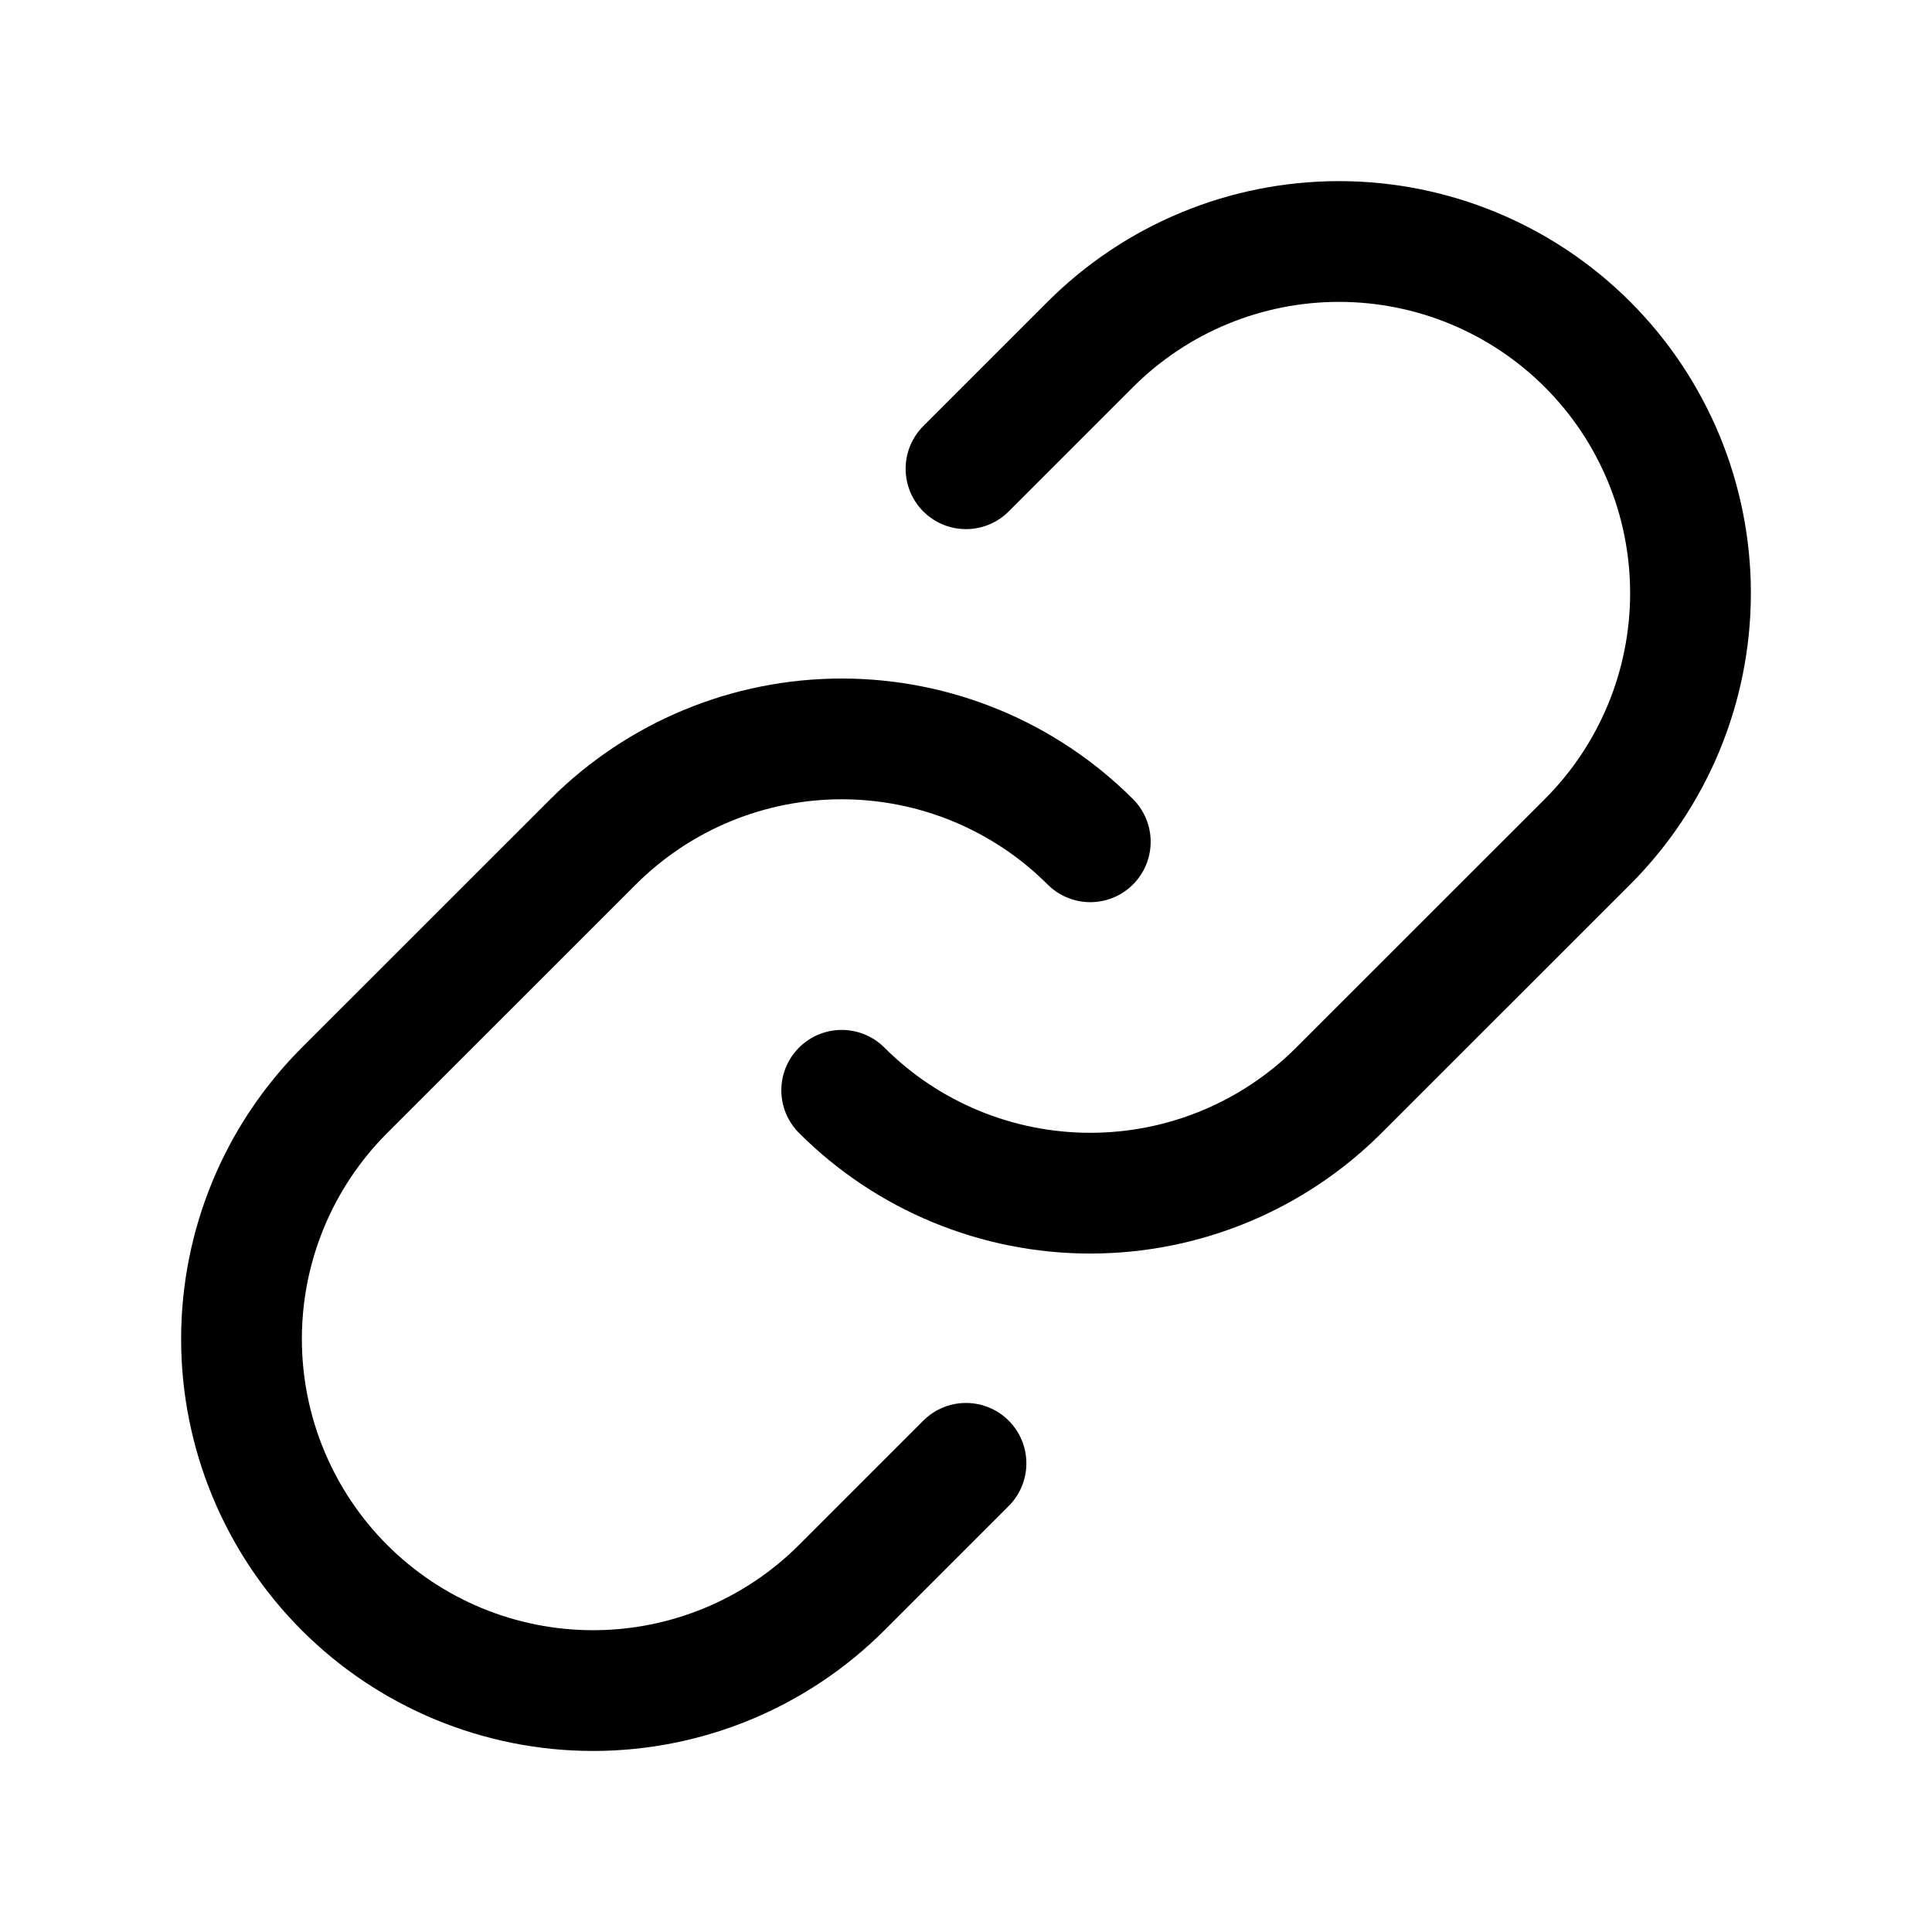
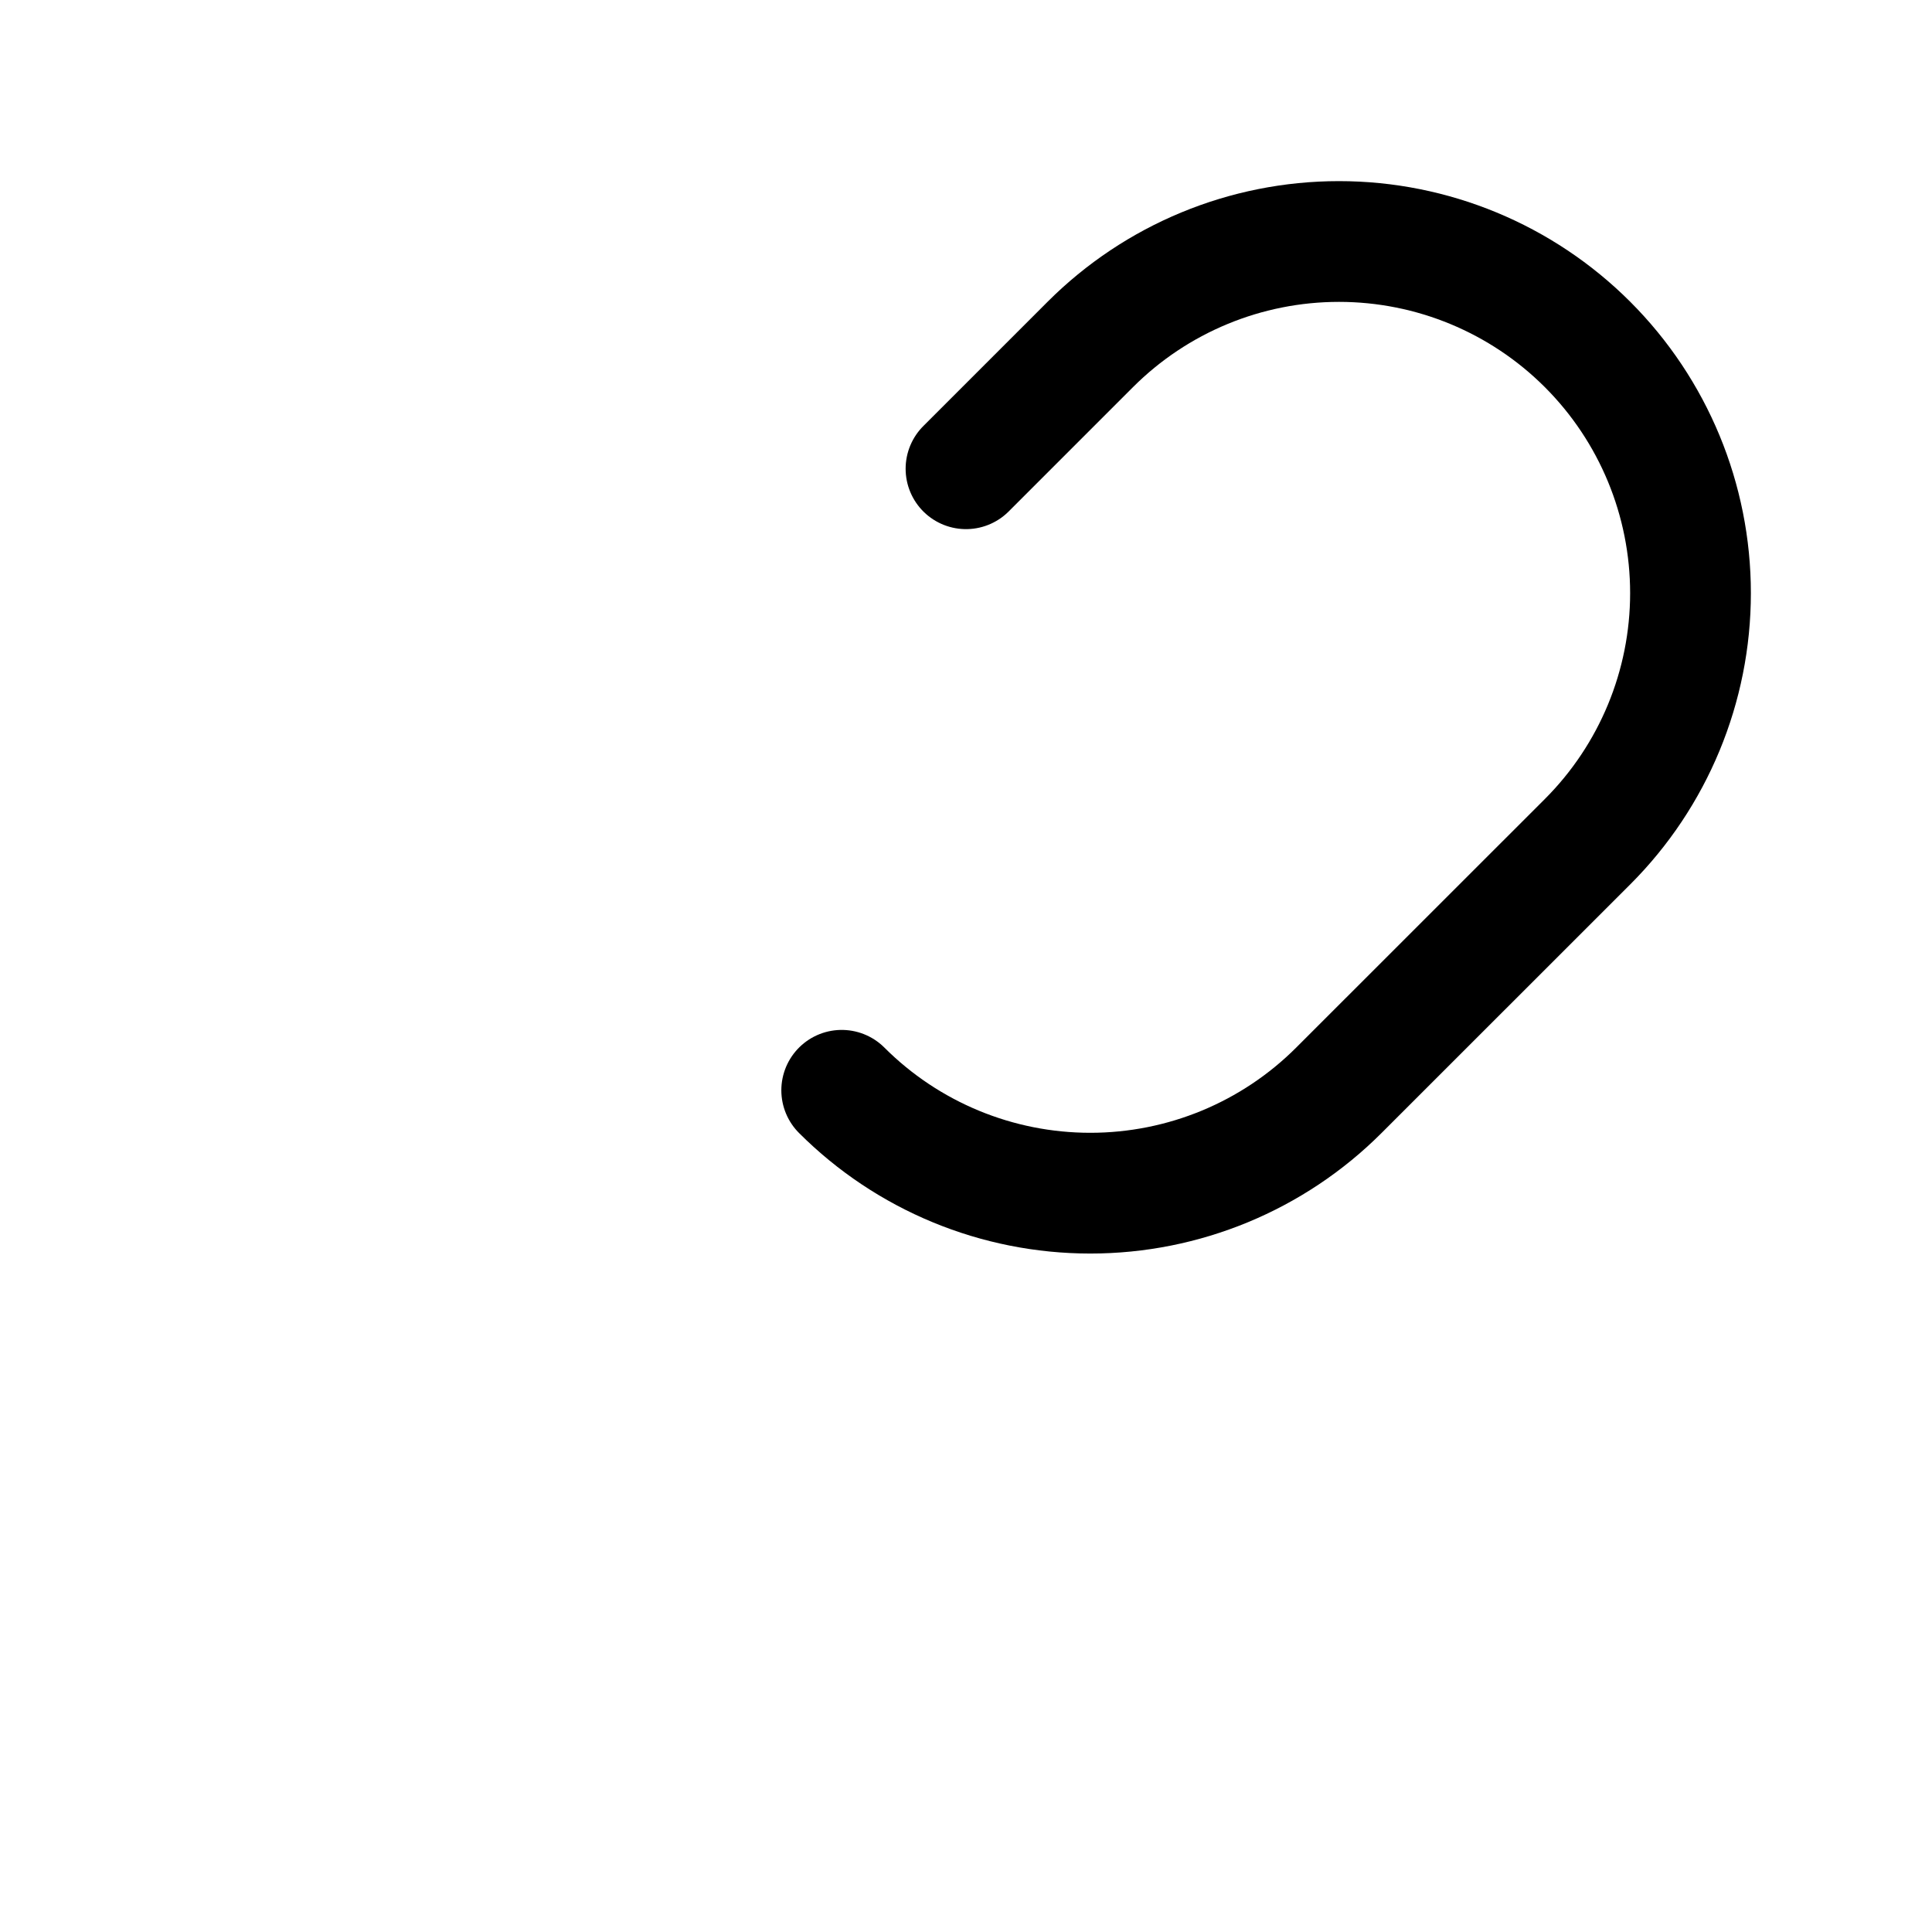
<svg xmlns="http://www.w3.org/2000/svg" viewBox="0 0 24.00 24.00" data-guides="{&quot;vertical&quot;:[],&quot;horizontal&quot;:[]}">
-   <path fill="none" stroke="#000000" fill-opacity="1" stroke-width="1.5" stroke-opacity="1" color="rgb(51, 51, 51)" stroke-linecap="round" stroke-linejoin="round" id="tSvg5f169e7907" title="Path 19" d="M13.544 10.457C12.725 9.638 11.614 9.179 10.456 9.179C9.298 9.179 8.188 9.638 7.368 10.457C6.339 11.486 5.309 12.515 4.279 13.545C3.46 14.364 3 15.475 3 16.633C3 17.791 3.46 18.902 4.279 19.722C5.098 20.541 6.209 21.001 7.368 21.001C8.526 21.001 9.637 20.541 10.456 19.722C10.971 19.207 11.486 18.692 12 18.178" />
  <path fill="none" stroke="#000000" fill-opacity="1" stroke-width="1.5" stroke-opacity="1" color="rgb(51, 51, 51)" stroke-linecap="round" stroke-linejoin="round" id="tSvg139e5369b10" title="Path 20" d="M10.456 13.544C11.275 14.363 12.386 14.822 13.544 14.822C14.702 14.822 15.813 14.363 16.632 13.544C17.662 12.515 18.691 11.486 19.721 10.456C20.54 9.637 21 8.526 21 7.368C21 6.209 20.54 5.098 19.721 4.279C18.902 3.46 17.791 3 16.633 3C15.474 3 14.363 3.46 13.544 4.279C13.029 4.794 12.515 5.309 12 5.823" />
  <defs />
</svg>